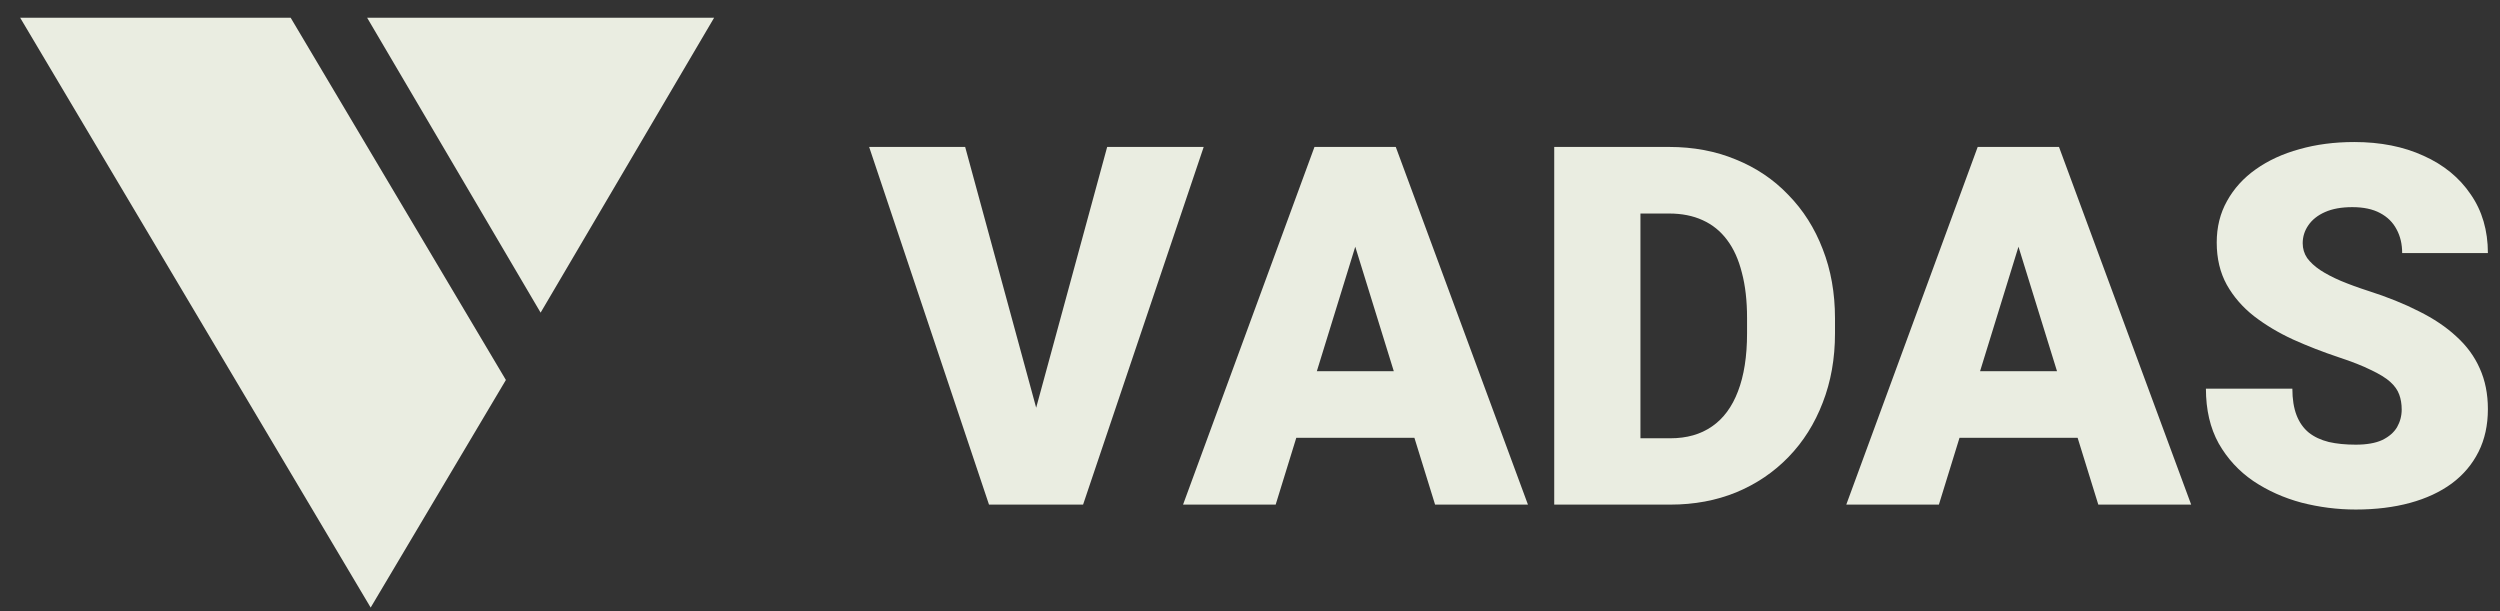
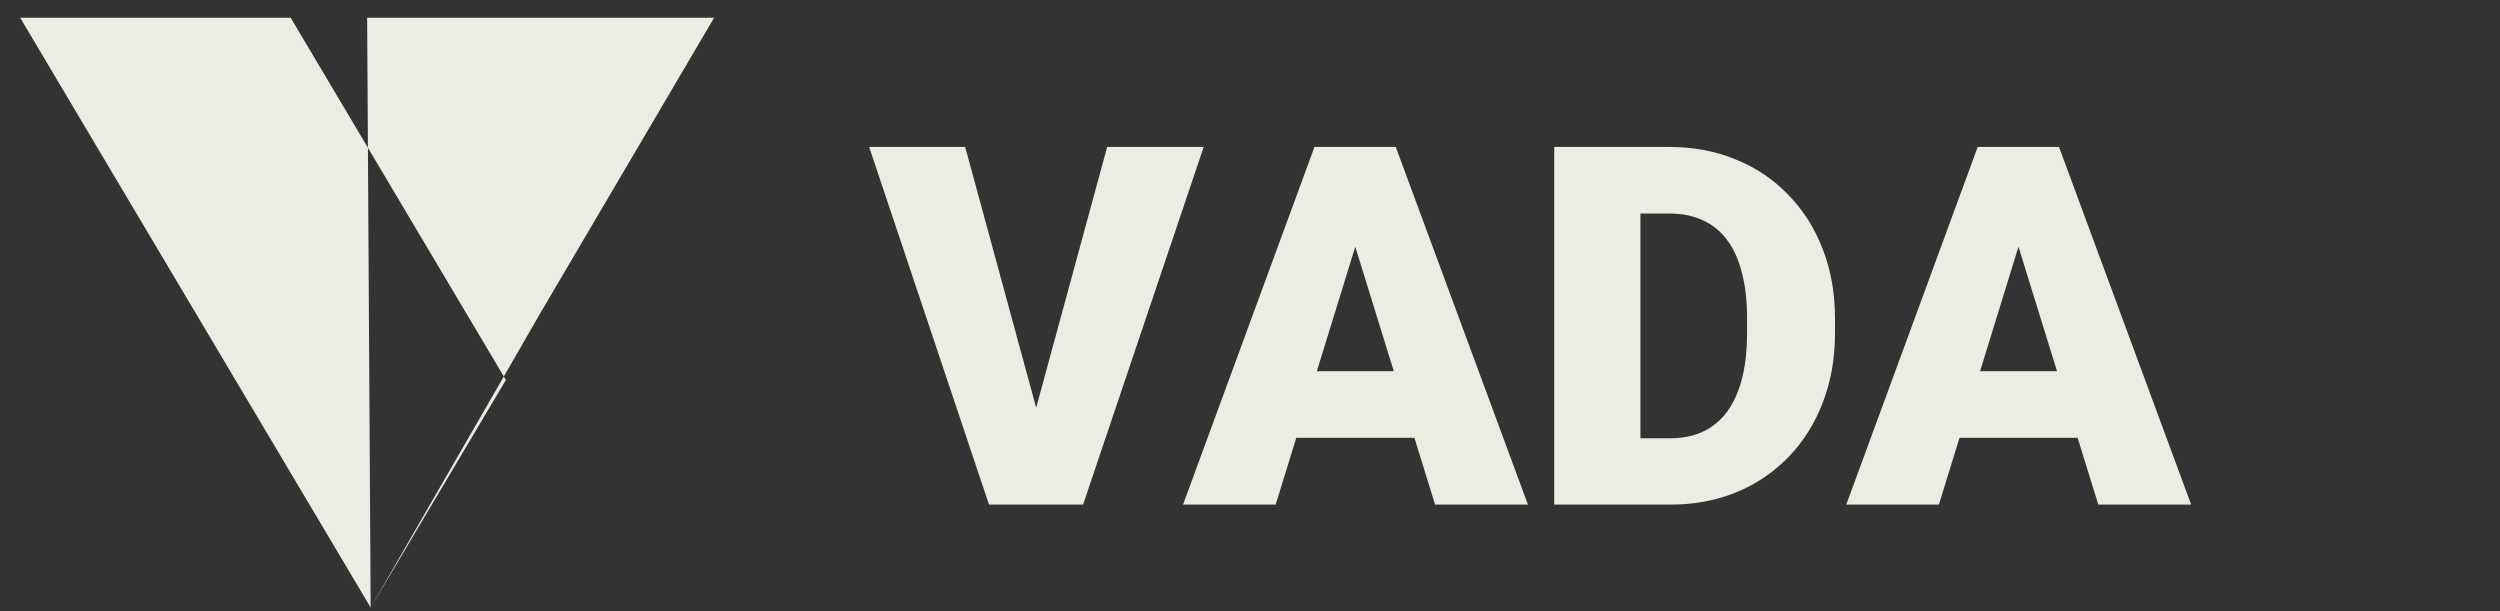
<svg xmlns="http://www.w3.org/2000/svg" width="90" height="22" viewBox="0 0 90 22" fill="none">
  <rect x="0" y="0" width="90" height="22" fill="#333333" stroke="none" />
  <g id="Group 89">
    <g id="VADAS">
      <path d="M37.178 15.133L39.858 5.29H43.333L38.991 18.166H36.745L37.178 15.133ZM34.746 5.29L37.426 15.133L37.877 18.166H35.604L31.289 5.29H34.746Z" fill="#EAEDE1" />
      <path d="M49.063 7.996L45.924 18.166H42.59L47.321 5.29H49.435L49.063 7.996ZM51.663 18.166L48.515 7.996L48.108 5.29H50.248L55.006 18.166H51.663ZM51.539 13.364V15.76H44.934V13.364H51.539Z" fill="#EAEDE1" />
      <path d="M60.135 18.166H57.279L57.296 15.778H60.135C60.724 15.778 61.222 15.636 61.629 15.354C62.042 15.071 62.354 14.649 62.567 14.089C62.785 13.523 62.894 12.827 62.894 12.002V11.445C62.894 10.826 62.832 10.284 62.708 9.818C62.59 9.346 62.413 8.954 62.178 8.642C61.942 8.323 61.647 8.085 61.293 7.925C60.945 7.766 60.544 7.687 60.091 7.687H57.225V5.29H60.091C60.963 5.29 61.762 5.44 62.487 5.741C63.218 6.036 63.849 6.46 64.379 7.015C64.916 7.563 65.329 8.214 65.618 8.969C65.912 9.718 66.06 10.549 66.06 11.463V12.002C66.06 12.91 65.912 13.741 65.618 14.496C65.329 15.25 64.919 15.902 64.388 16.45C63.858 16.998 63.23 17.423 62.505 17.724C61.785 18.018 60.995 18.166 60.135 18.166ZM59.056 5.29V18.166H55.952V5.29H59.056Z" fill="#EAEDE1" />
      <path d="M72.939 7.996L69.8 18.166H66.466L71.197 5.29H73.311L72.939 7.996ZM75.539 18.166L72.391 7.996L71.984 5.29H74.124L78.882 18.166H75.539ZM75.416 13.364V15.76H68.81V13.364H75.416Z" fill="#EAEDE1" />
-       <path d="M86.461 14.743C86.461 14.543 86.431 14.363 86.372 14.204C86.313 14.039 86.204 13.886 86.045 13.744C85.886 13.603 85.656 13.461 85.355 13.32C85.06 13.172 84.671 13.019 84.188 12.86C83.622 12.671 83.077 12.459 82.552 12.223C82.027 11.981 81.559 11.701 81.146 11.383C80.733 11.059 80.406 10.681 80.164 10.251C79.923 9.815 79.802 9.308 79.802 8.73C79.802 8.176 79.925 7.678 80.173 7.236C80.421 6.788 80.766 6.407 81.208 6.095C81.656 5.777 82.18 5.535 82.782 5.37C83.383 5.199 84.04 5.113 84.754 5.113C85.697 5.113 86.528 5.278 87.248 5.608C87.973 5.933 88.539 6.396 88.945 6.997C89.358 7.592 89.564 8.297 89.564 9.11H86.478C86.478 8.786 86.41 8.5 86.275 8.253C86.145 8.005 85.948 7.81 85.682 7.669C85.417 7.527 85.084 7.457 84.683 7.457C84.294 7.457 83.967 7.516 83.701 7.634C83.436 7.751 83.236 7.911 83.1 8.111C82.965 8.306 82.897 8.521 82.897 8.757C82.897 8.951 82.95 9.128 83.056 9.287C83.168 9.44 83.324 9.585 83.525 9.721C83.731 9.856 83.979 9.986 84.267 10.11C84.562 10.233 84.892 10.354 85.258 10.472C85.942 10.69 86.549 10.935 87.08 11.206C87.616 11.472 88.067 11.775 88.433 12.117C88.804 12.453 89.084 12.836 89.273 13.267C89.467 13.697 89.564 14.183 89.564 14.726C89.564 15.303 89.453 15.816 89.228 16.264C89.004 16.712 88.683 17.093 88.264 17.405C87.846 17.712 87.345 17.945 86.761 18.104C86.178 18.263 85.526 18.343 84.807 18.343C84.147 18.343 83.495 18.26 82.853 18.095C82.216 17.924 81.638 17.665 81.119 17.317C80.601 16.963 80.185 16.512 79.873 15.964C79.566 15.41 79.413 14.752 79.413 13.992H82.525C82.525 14.369 82.576 14.687 82.676 14.947C82.776 15.206 82.923 15.415 83.118 15.575C83.312 15.728 83.551 15.84 83.834 15.911C84.117 15.976 84.441 16.008 84.807 16.008C85.202 16.008 85.52 15.952 85.762 15.84C86.004 15.722 86.18 15.569 86.293 15.38C86.404 15.185 86.461 14.973 86.461 14.743Z" fill="#EAEDE1" />
    </g>
-     <path id="Union" fill-rule="evenodd" clip-rule="evenodd" d="M13.344 21.872L0.726 0.639H10.464L18.212 13.679L13.344 21.872ZM19.462 11.255L13.217 0.639H25.708L19.462 11.255Z" fill="#EAEDE1" />
+     <path id="Union" fill-rule="evenodd" clip-rule="evenodd" d="M13.344 21.872L0.726 0.639H10.464L18.212 13.679L13.344 21.872ZL13.217 0.639H25.708L19.462 11.255Z" fill="#EAEDE1" />
  </g>
</svg>